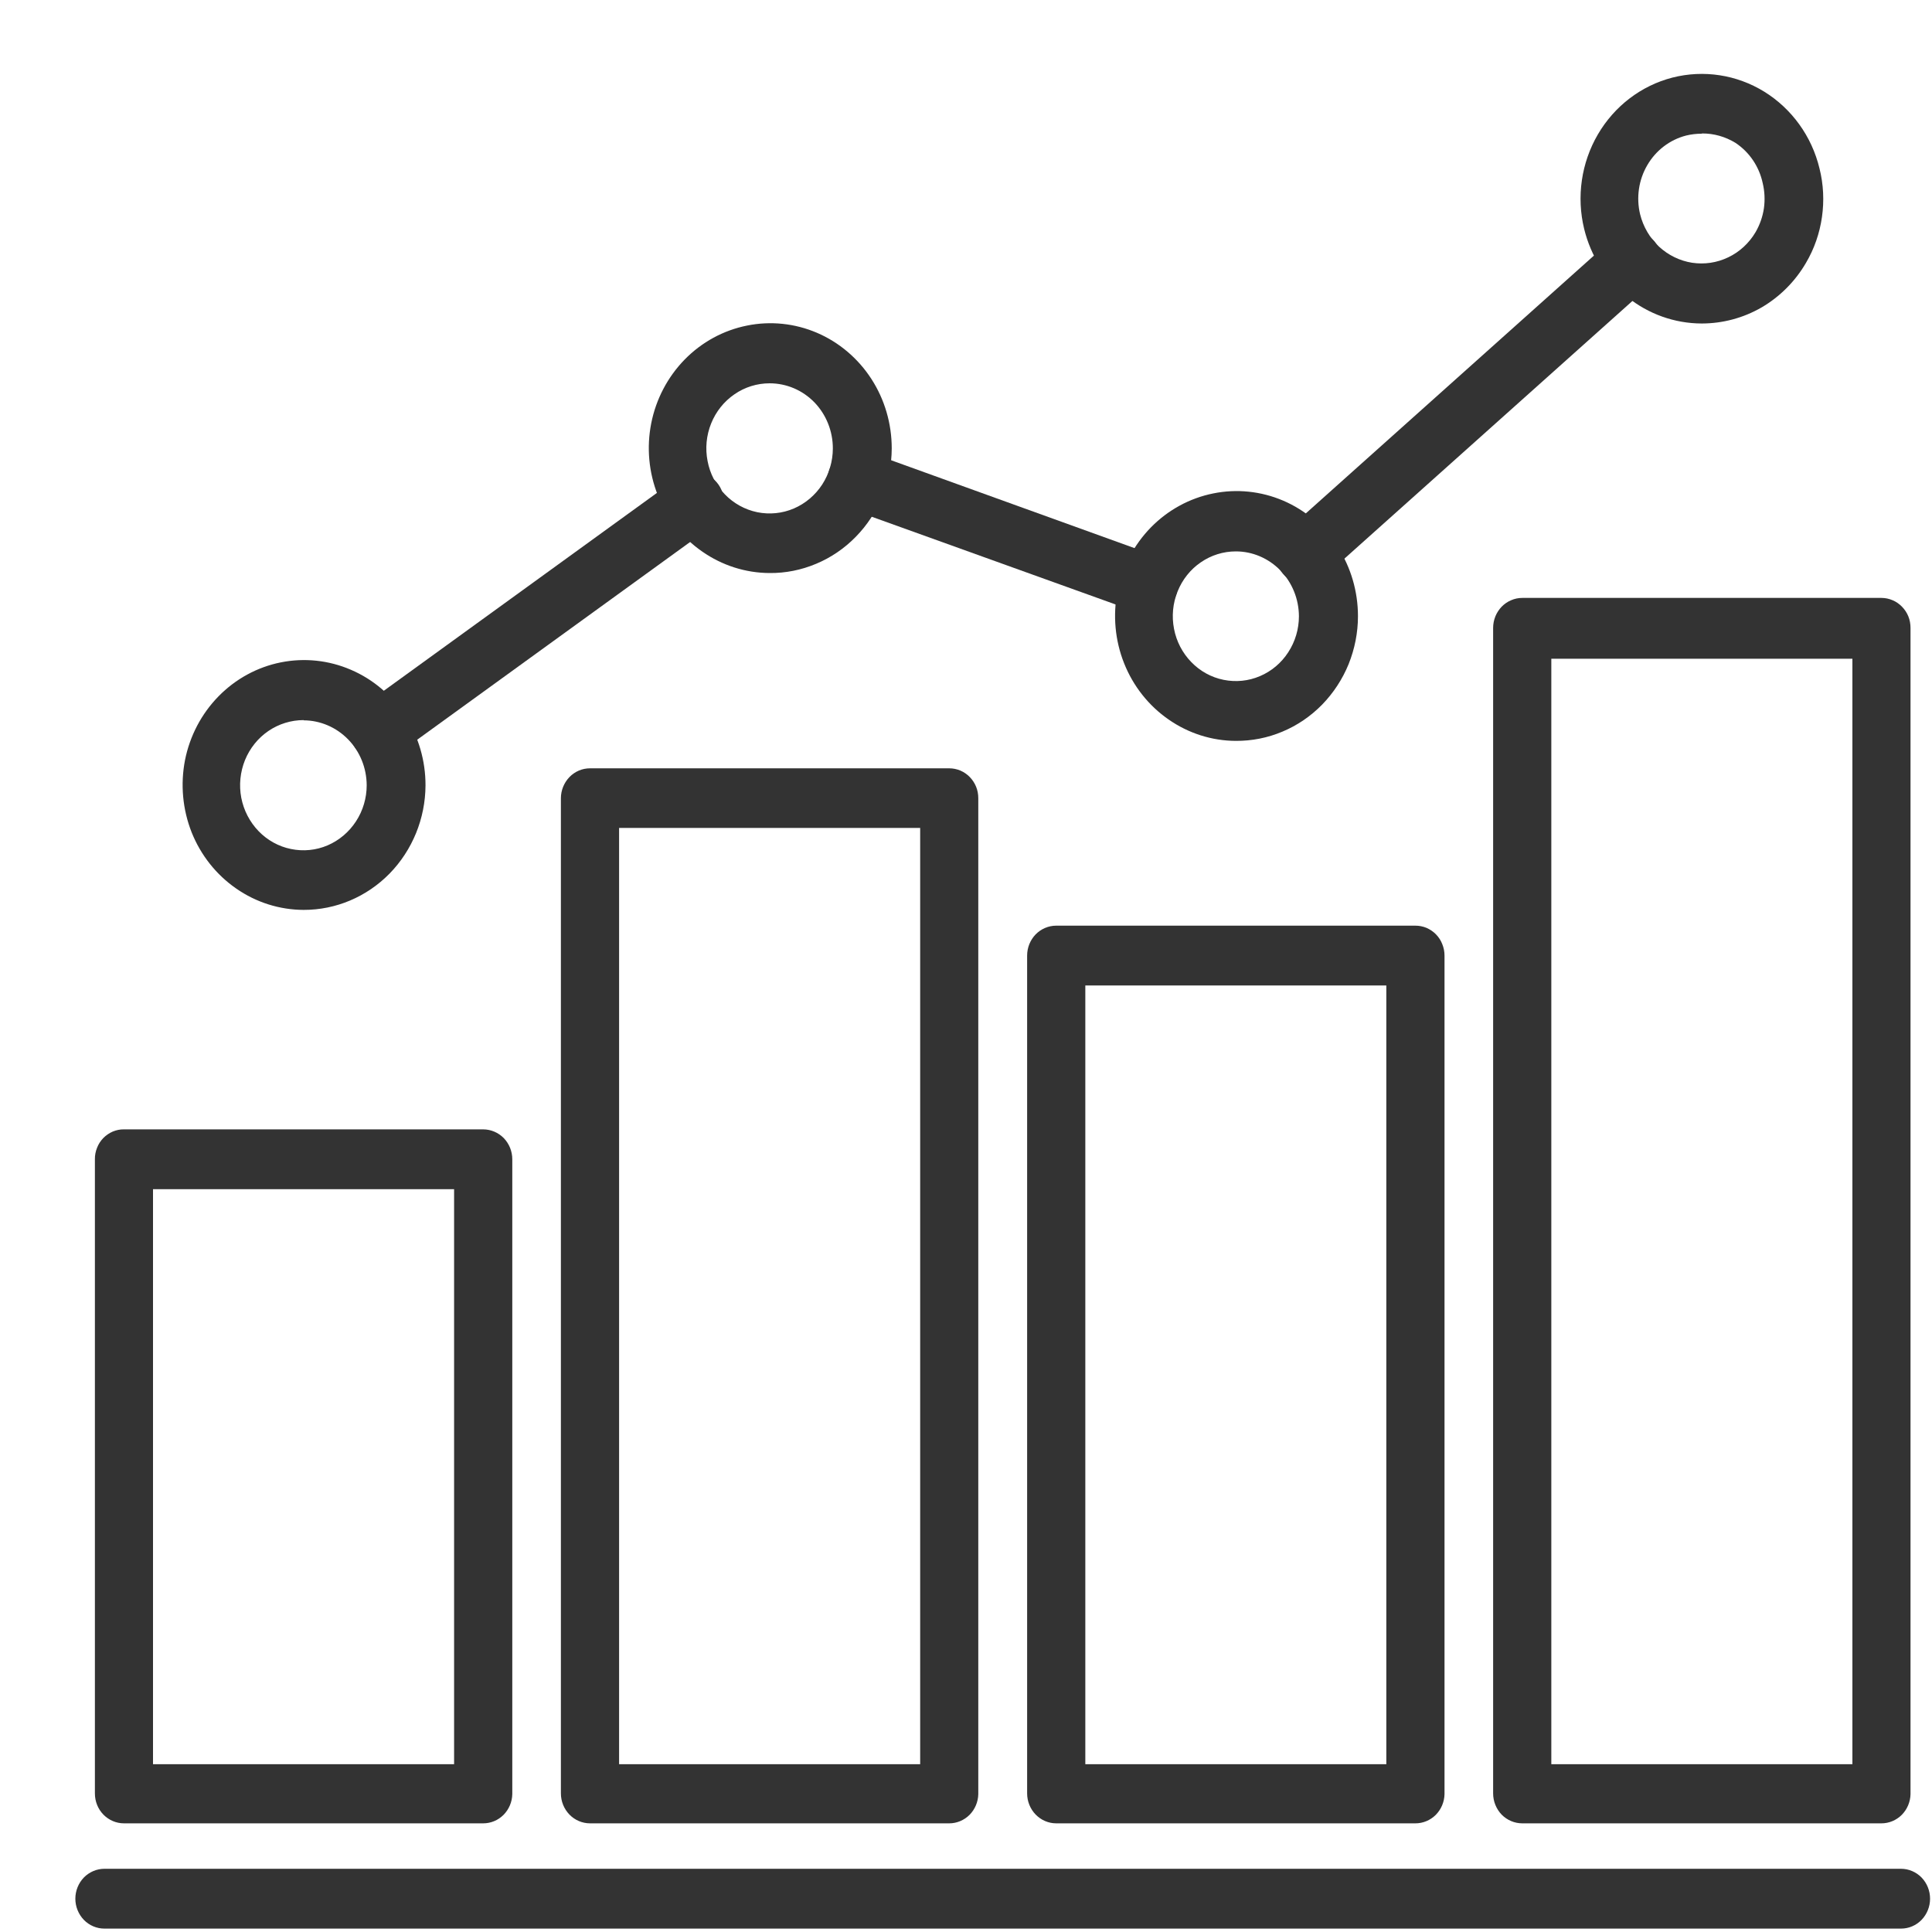
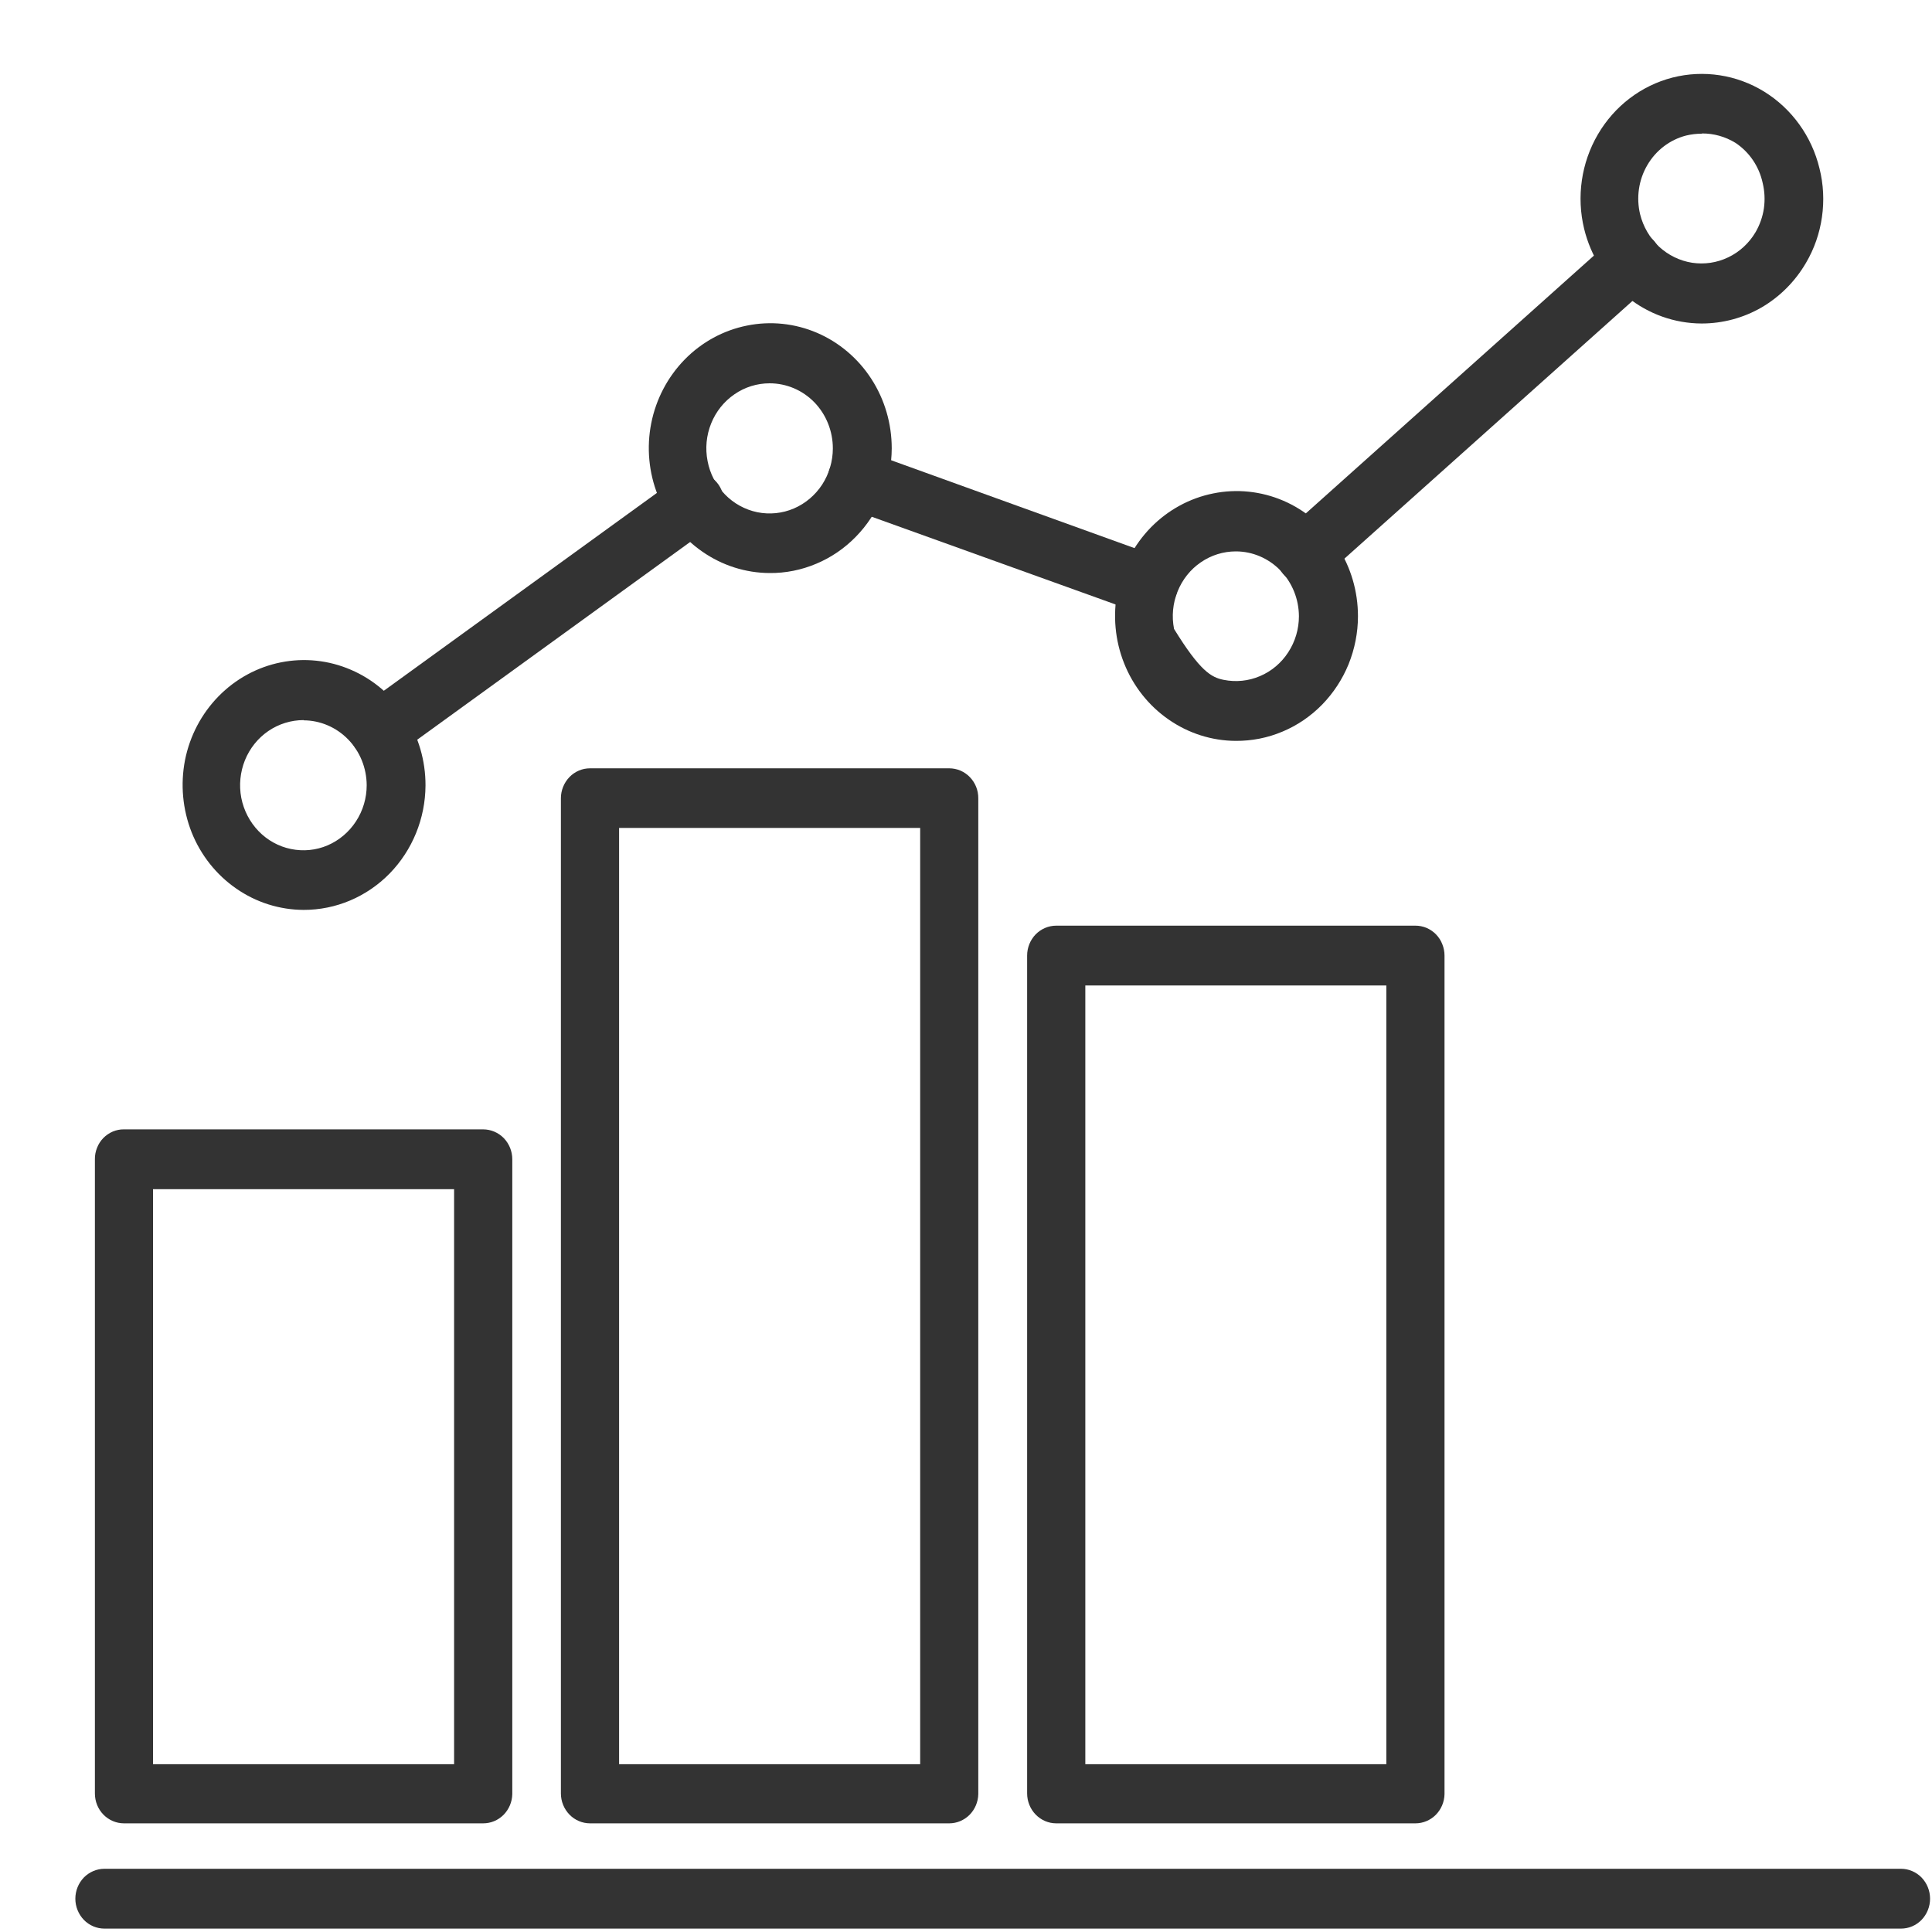
<svg xmlns="http://www.w3.org/2000/svg" width="25" height="25" viewBox="0 0 25 25" fill="none">
  <path d="M24.599 24.956H1.351C1.252 24.956 1.156 24.916 1.085 24.843C1.015 24.77 0.975 24.672 0.975 24.569C0.975 24.466 1.015 24.368 1.085 24.295C1.156 24.223 1.252 24.182 1.351 24.182H24.599C24.699 24.182 24.794 24.223 24.865 24.295C24.935 24.368 24.975 24.466 24.975 24.569C24.975 24.672 24.935 24.77 24.865 24.843C24.794 24.916 24.699 24.956 24.599 24.956Z" fill="#333333" />
  <path d="M6.252 23.594H1.604C1.504 23.594 1.409 23.553 1.338 23.481C1.267 23.408 1.228 23.31 1.228 23.207V15.001C1.227 14.95 1.237 14.899 1.256 14.852C1.274 14.805 1.302 14.762 1.337 14.726C1.372 14.69 1.414 14.662 1.46 14.642C1.506 14.623 1.555 14.613 1.604 14.614H6.252C6.352 14.614 6.448 14.655 6.519 14.727C6.589 14.8 6.629 14.898 6.629 15.001V23.216C6.627 23.317 6.586 23.413 6.516 23.484C6.445 23.555 6.351 23.594 6.252 23.594ZM1.98 22.829H5.876V15.388H1.98V22.829Z" fill="#333333" />
  <path d="M12.283 23.594H7.635C7.535 23.594 7.439 23.553 7.369 23.481C7.298 23.408 7.258 23.309 7.258 23.207V10.329C7.258 10.278 7.268 10.228 7.287 10.181C7.306 10.134 7.334 10.091 7.369 10.055C7.403 10.019 7.445 9.991 7.491 9.971C7.536 9.952 7.585 9.942 7.635 9.942H12.283C12.332 9.942 12.381 9.952 12.427 9.971C12.473 9.991 12.514 10.019 12.549 10.055C12.584 10.091 12.612 10.134 12.631 10.181C12.65 10.228 12.659 10.278 12.659 10.329V23.216C12.657 23.317 12.616 23.413 12.546 23.484C12.476 23.554 12.381 23.594 12.283 23.594ZM8.011 22.829H11.907V10.713H8.011V22.829Z" fill="#333333" />
  <path d="M18.316 23.594H13.667C13.568 23.594 13.472 23.553 13.401 23.48C13.331 23.408 13.291 23.309 13.291 23.207V12.365C13.291 12.262 13.331 12.164 13.401 12.091C13.472 12.019 13.568 11.978 13.667 11.978H18.316C18.365 11.978 18.414 11.988 18.46 12.007C18.505 12.027 18.547 12.055 18.582 12.091C18.617 12.127 18.645 12.17 18.663 12.217C18.682 12.264 18.692 12.314 18.692 12.365V23.216C18.69 23.317 18.649 23.413 18.579 23.484C18.509 23.554 18.414 23.594 18.316 23.594ZM14.044 22.829H17.939V12.752H14.044V22.829Z" fill="#333333" />
-   <path d="M24.346 23.594H19.698C19.598 23.594 19.502 23.553 19.431 23.481C19.361 23.408 19.321 23.309 19.321 23.207V8.125C19.321 8.074 19.331 8.023 19.35 7.976C19.369 7.929 19.397 7.887 19.431 7.851C19.466 7.815 19.508 7.786 19.554 7.767C19.599 7.747 19.648 7.737 19.698 7.737H24.346C24.395 7.737 24.444 7.747 24.49 7.767C24.536 7.786 24.577 7.815 24.612 7.851C24.647 7.887 24.675 7.929 24.694 7.976C24.713 8.023 24.722 8.074 24.722 8.125V23.216C24.72 23.317 24.679 23.413 24.609 23.484C24.539 23.554 24.444 23.594 24.346 23.594ZM20.074 22.829H23.97V8.524H20.074V22.829Z" fill="#333333" />
  <path d="M3.929 11.774C3.618 11.773 3.314 11.677 3.057 11.498C2.799 11.32 2.598 11.066 2.48 10.771C2.363 10.475 2.333 10.15 2.394 9.836C2.456 9.523 2.607 9.236 2.827 9.011C3.048 8.785 3.329 8.632 3.634 8.571C3.939 8.51 4.254 8.543 4.541 8.667C4.828 8.79 5.073 8.998 5.244 9.265C5.416 9.531 5.507 9.844 5.506 10.164C5.504 10.592 5.336 11.002 5.041 11.304C4.745 11.606 4.345 11.775 3.929 11.774ZM3.929 9.318C3.767 9.318 3.608 9.367 3.473 9.459C3.338 9.551 3.233 9.682 3.17 9.836C3.108 9.99 3.091 10.159 3.122 10.323C3.154 10.487 3.232 10.637 3.346 10.755C3.46 10.873 3.606 10.954 3.765 10.986C3.924 11.019 4.089 11.003 4.239 10.939C4.388 10.875 4.516 10.767 4.606 10.629C4.697 10.49 4.745 10.327 4.745 10.161C4.744 9.938 4.658 9.725 4.505 9.568C4.352 9.411 4.145 9.322 3.929 9.321V9.318Z" fill="#333333" />
  <path d="M9.959 7.415C9.648 7.414 9.345 7.317 9.088 7.138C8.83 6.96 8.63 6.706 8.513 6.411C8.395 6.115 8.365 5.79 8.427 5.477C8.489 5.164 8.64 4.877 8.86 4.652C9.08 4.427 9.361 4.274 9.666 4.213C9.97 4.151 10.286 4.184 10.573 4.307C10.859 4.43 11.104 4.638 11.276 4.904C11.448 5.17 11.539 5.482 11.539 5.802C11.538 6.015 11.497 6.225 11.417 6.422C11.338 6.618 11.221 6.796 11.074 6.946C10.928 7.096 10.753 7.215 10.562 7.295C10.37 7.376 10.165 7.417 9.959 7.415ZM9.959 4.96C9.797 4.96 9.638 5.009 9.504 5.102C9.369 5.194 9.264 5.326 9.202 5.48C9.14 5.634 9.124 5.803 9.156 5.966C9.187 6.13 9.265 6.28 9.38 6.397C9.494 6.515 9.64 6.595 9.799 6.628C9.958 6.66 10.122 6.644 10.272 6.58C10.421 6.516 10.549 6.408 10.639 6.27C10.729 6.131 10.777 5.968 10.777 5.802C10.777 5.579 10.691 5.364 10.538 5.206C10.384 5.048 10.176 4.96 9.959 4.96Z" fill="#333333" />
-   <path d="M15.992 9.587C15.681 9.586 15.378 9.489 15.121 9.31C14.864 9.132 14.663 8.878 14.546 8.583C14.428 8.287 14.399 7.962 14.46 7.649C14.522 7.336 14.673 7.049 14.893 6.824C15.114 6.599 15.394 6.446 15.699 6.385C16.003 6.323 16.319 6.356 16.606 6.479C16.892 6.602 17.137 6.81 17.309 7.076C17.481 7.342 17.572 7.654 17.572 7.974C17.572 8.187 17.53 8.397 17.451 8.594C17.371 8.79 17.254 8.968 17.108 9.118C16.961 9.268 16.787 9.387 16.595 9.467C16.404 9.548 16.199 9.588 15.992 9.587ZM15.992 7.135C15.83 7.135 15.673 7.184 15.539 7.276C15.404 7.368 15.3 7.499 15.238 7.653C15.176 7.806 15.16 7.975 15.192 8.138C15.223 8.3 15.301 8.45 15.415 8.567C15.529 8.685 15.674 8.765 15.833 8.797C15.991 8.829 16.155 8.813 16.304 8.749C16.453 8.686 16.581 8.578 16.67 8.44C16.76 8.302 16.808 8.14 16.808 7.974C16.807 7.752 16.721 7.539 16.568 7.381C16.415 7.224 16.208 7.135 15.992 7.135Z" fill="#333333" />
+   <path d="M15.992 9.587C15.681 9.586 15.378 9.489 15.121 9.31C14.864 9.132 14.663 8.878 14.546 8.583C14.428 8.287 14.399 7.962 14.46 7.649C14.522 7.336 14.673 7.049 14.893 6.824C15.114 6.599 15.394 6.446 15.699 6.385C16.003 6.323 16.319 6.356 16.606 6.479C16.892 6.602 17.137 6.81 17.309 7.076C17.481 7.342 17.572 7.654 17.572 7.974C17.572 8.187 17.53 8.397 17.451 8.594C17.371 8.79 17.254 8.968 17.108 9.118C16.961 9.268 16.787 9.387 16.595 9.467C16.404 9.548 16.199 9.588 15.992 9.587ZM15.992 7.135C15.83 7.135 15.673 7.184 15.539 7.276C15.404 7.368 15.3 7.499 15.238 7.653C15.176 7.806 15.16 7.975 15.192 8.138C15.529 8.685 15.674 8.765 15.833 8.797C15.991 8.829 16.155 8.813 16.304 8.749C16.453 8.686 16.581 8.578 16.67 8.44C16.76 8.302 16.808 8.14 16.808 7.974C16.807 7.752 16.721 7.539 16.568 7.381C16.415 7.224 16.208 7.135 15.992 7.135Z" fill="#333333" />
  <path d="M22.019 4.186C21.669 4.185 21.33 4.064 21.055 3.842C20.78 3.621 20.584 3.311 20.499 2.962C20.398 2.547 20.462 2.107 20.676 1.74C20.89 1.373 21.237 1.108 21.641 1.004C22.045 0.901 22.472 0.966 22.829 1.186C23.186 1.407 23.444 1.764 23.544 2.179C23.596 2.385 23.606 2.599 23.576 2.809C23.546 3.019 23.476 3.221 23.369 3.402C23.229 3.642 23.031 3.84 22.795 3.978C22.558 4.115 22.291 4.186 22.019 4.186ZM22.019 1.73C21.951 1.73 21.884 1.738 21.818 1.754C21.608 1.808 21.427 1.946 21.316 2.137C21.204 2.328 21.171 2.557 21.223 2.773C21.263 2.934 21.348 3.079 21.467 3.191C21.587 3.302 21.736 3.375 21.896 3.4C22.055 3.424 22.218 3.4 22.365 3.329C22.511 3.259 22.633 3.146 22.717 3.004C22.772 2.909 22.809 2.804 22.825 2.695C22.84 2.586 22.835 2.475 22.809 2.368C22.763 2.154 22.636 1.967 22.456 1.848C22.325 1.768 22.176 1.726 22.025 1.727L22.019 1.73Z" fill="#333333" />
  <path d="M16.888 7.557C16.834 7.558 16.78 7.546 16.73 7.523C16.68 7.5 16.636 7.467 16.601 7.424C16.568 7.386 16.543 7.342 16.527 7.293C16.511 7.245 16.505 7.194 16.508 7.144C16.511 7.093 16.524 7.043 16.546 6.998C16.568 6.952 16.598 6.911 16.635 6.878L20.876 3.083C20.913 3.05 20.957 3.025 21.004 3.009C21.052 2.993 21.102 2.986 21.151 2.99C21.201 2.994 21.249 3.008 21.294 3.031C21.338 3.054 21.378 3.086 21.41 3.125C21.442 3.164 21.467 3.209 21.483 3.257C21.498 3.306 21.504 3.357 21.501 3.408C21.497 3.459 21.483 3.509 21.461 3.555C21.439 3.6 21.407 3.641 21.37 3.674L17.135 7.463C17.067 7.524 16.979 7.558 16.888 7.557Z" fill="#333333" />
  <path d="M14.865 7.956C14.823 7.955 14.781 7.947 14.742 7.932L10.964 6.573C10.917 6.556 10.874 6.53 10.837 6.497C10.8 6.463 10.77 6.422 10.748 6.376C10.727 6.33 10.714 6.28 10.711 6.23C10.708 6.179 10.715 6.128 10.731 6.08C10.748 6.032 10.773 5.987 10.806 5.949C10.838 5.911 10.878 5.88 10.923 5.858C10.967 5.836 11.016 5.823 11.065 5.82C11.115 5.817 11.164 5.824 11.211 5.84L14.986 7.203C15.071 7.232 15.142 7.292 15.188 7.371C15.234 7.45 15.251 7.543 15.236 7.633C15.221 7.724 15.175 7.806 15.107 7.865C15.038 7.924 14.952 7.957 14.863 7.956H14.865Z" fill="#333333" />
  <path d="M4.905 9.844C4.845 9.845 4.785 9.83 4.731 9.801C4.678 9.772 4.632 9.73 4.598 9.679C4.569 9.638 4.549 9.591 4.538 9.541C4.527 9.492 4.525 9.441 4.533 9.391C4.542 9.341 4.559 9.293 4.586 9.25C4.612 9.207 4.646 9.17 4.687 9.141L8.766 6.186C8.807 6.155 8.853 6.133 8.901 6.121C8.95 6.108 9.001 6.106 9.05 6.114C9.1 6.122 9.148 6.141 9.19 6.168C9.233 6.195 9.27 6.231 9.299 6.273C9.328 6.315 9.348 6.363 9.359 6.414C9.37 6.464 9.37 6.516 9.361 6.567C9.352 6.618 9.333 6.666 9.305 6.71C9.278 6.753 9.242 6.79 9.2 6.818L5.121 9.773C5.058 9.819 4.982 9.844 4.905 9.844Z" fill="#333333" />
</svg>